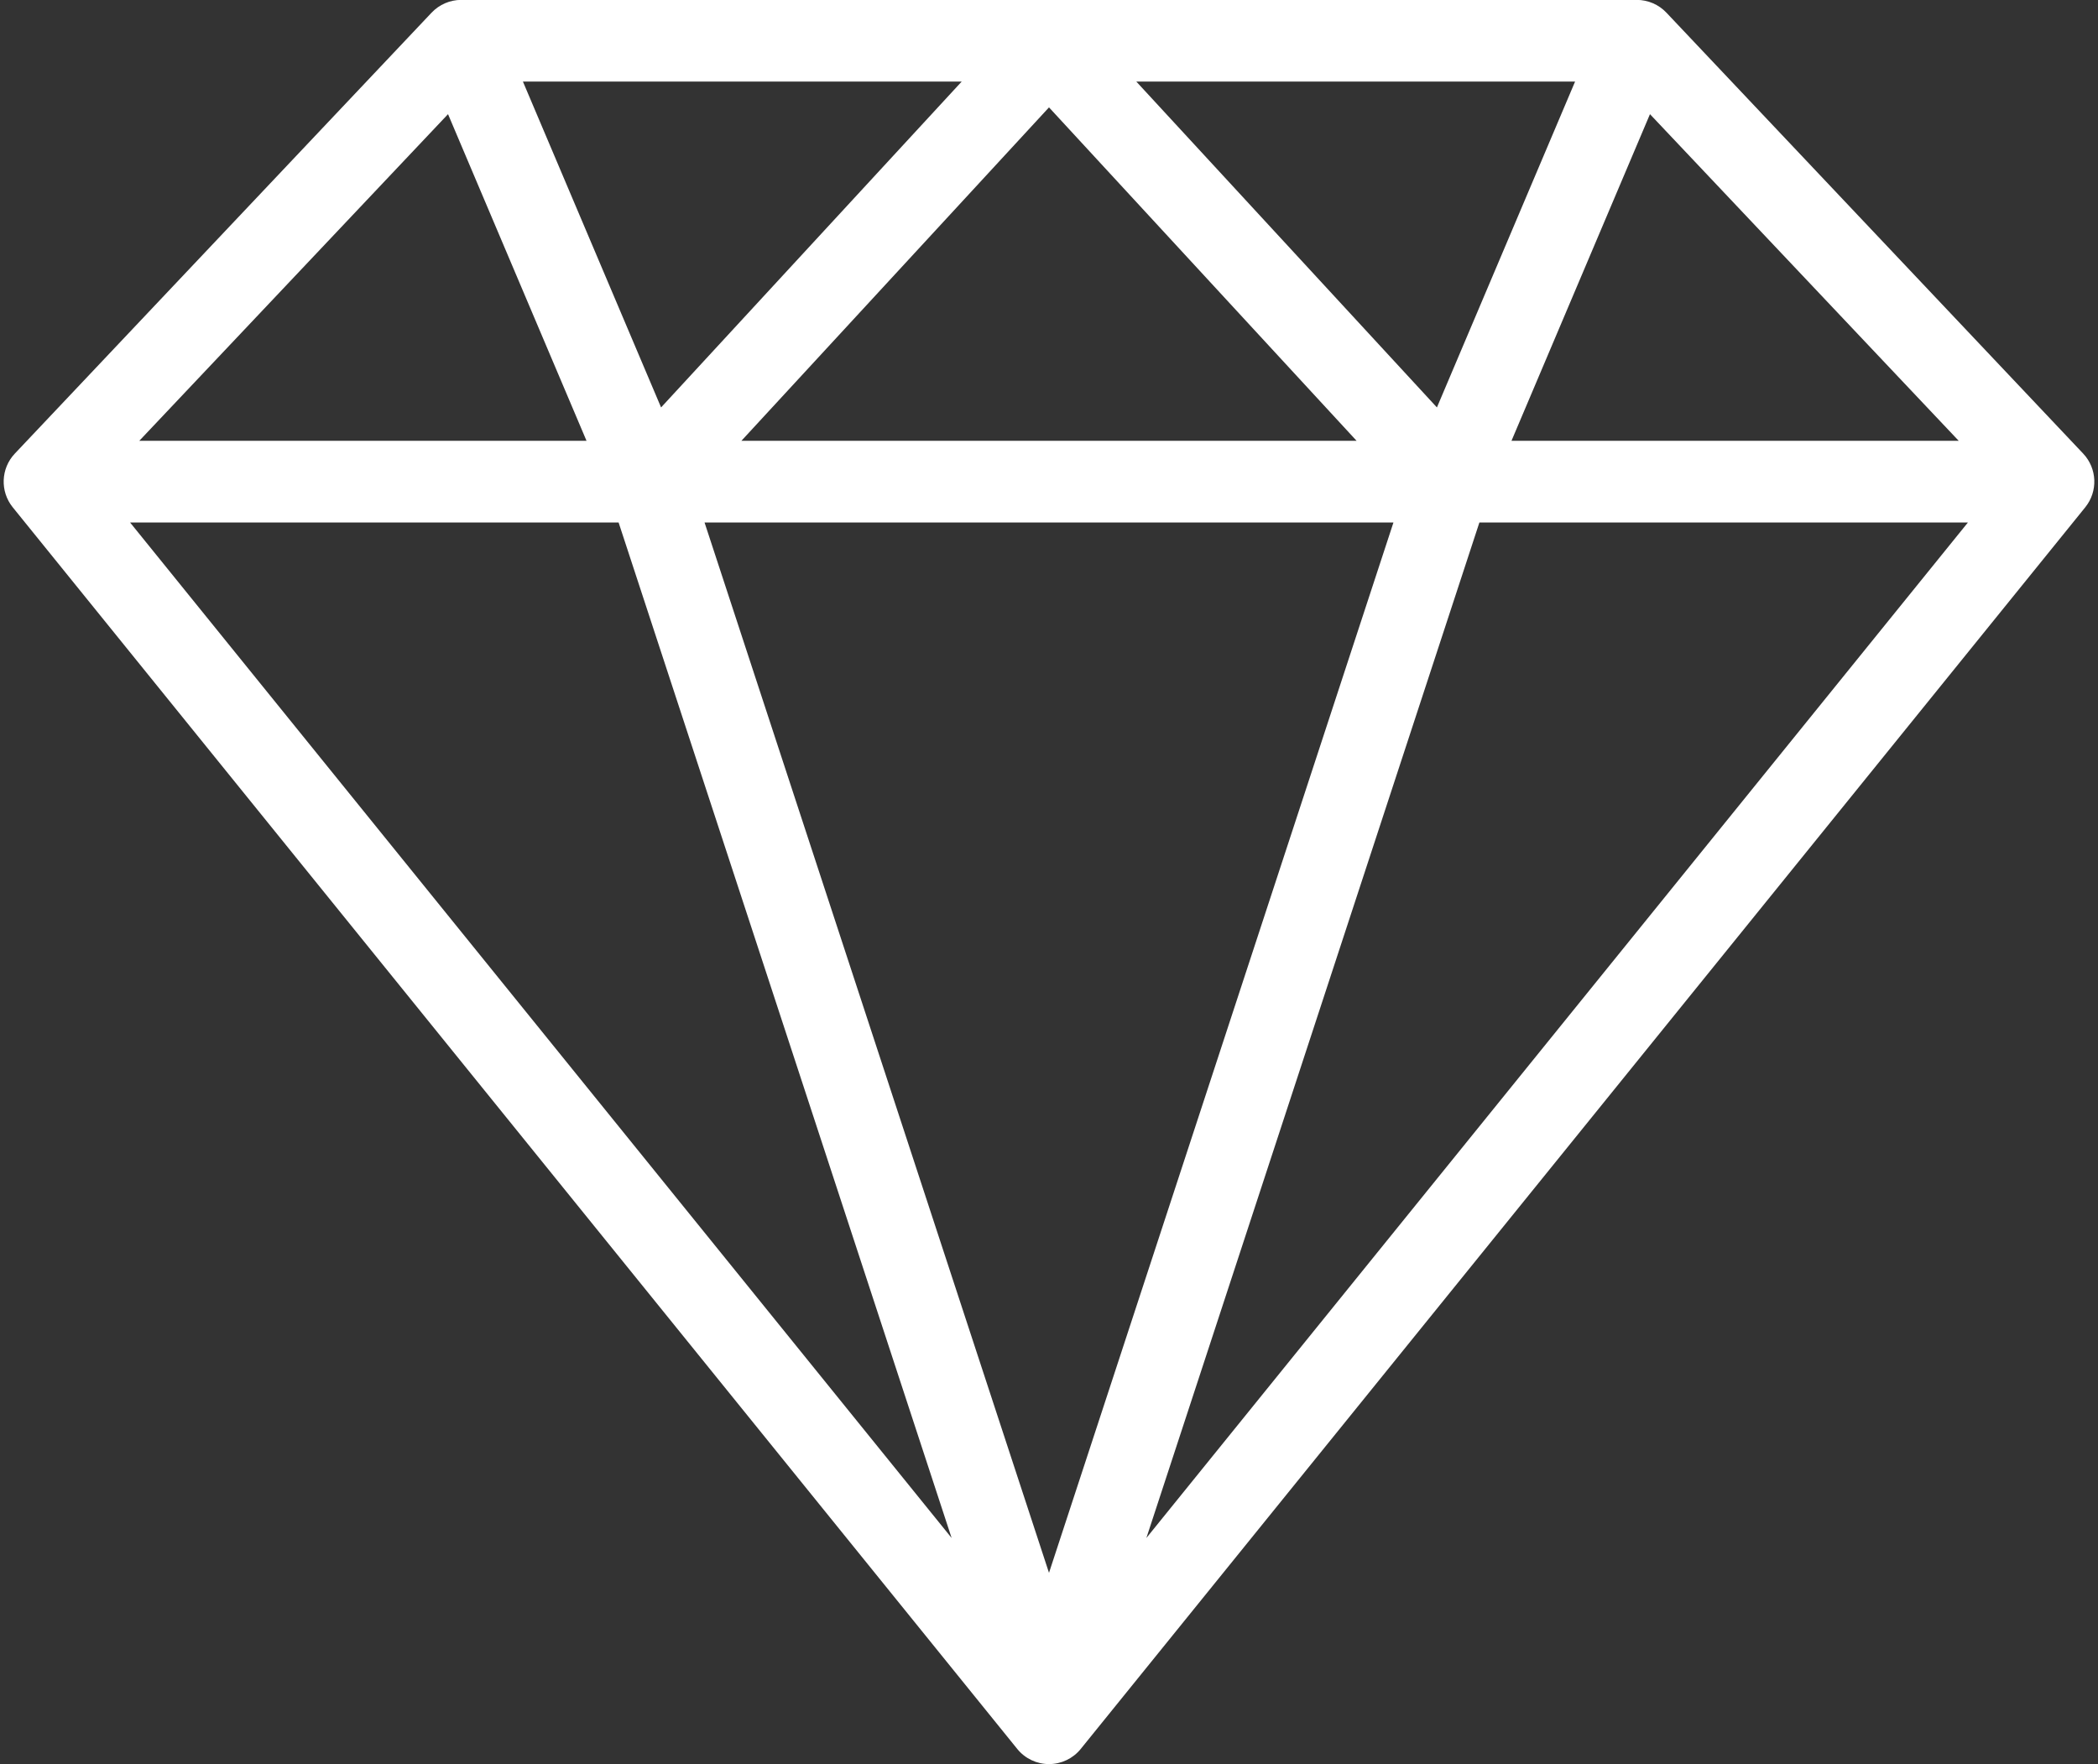
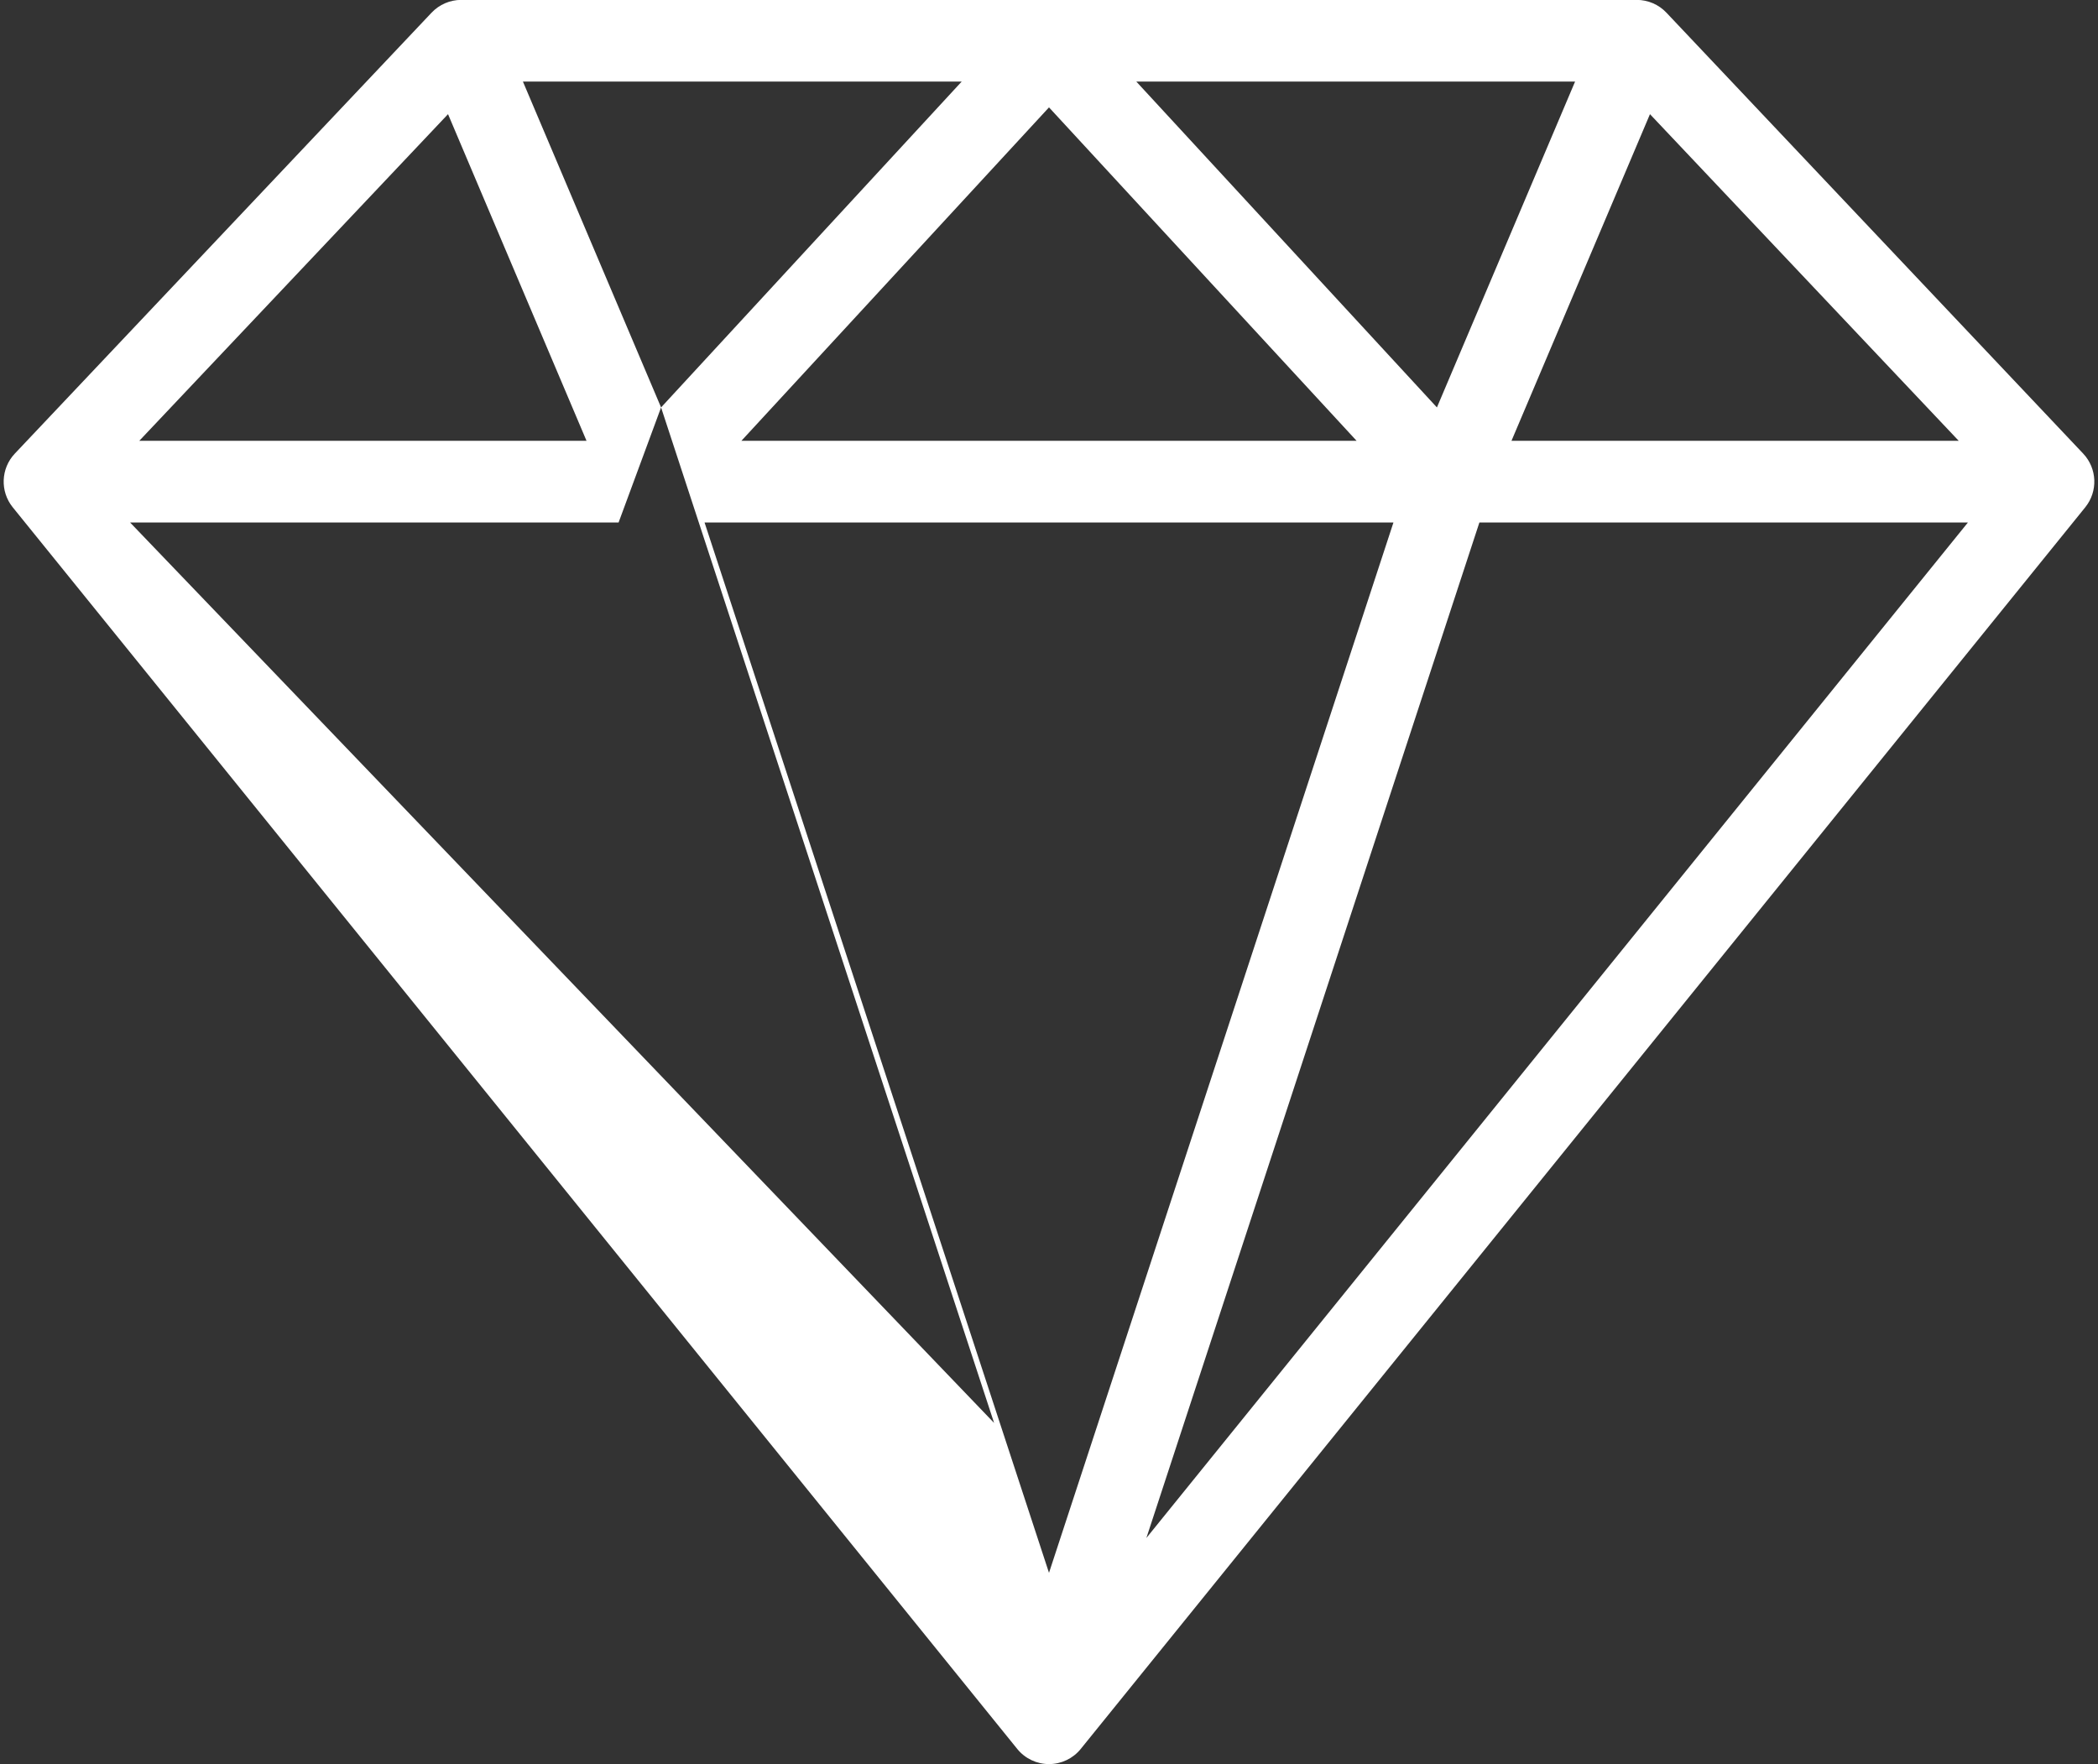
<svg xmlns="http://www.w3.org/2000/svg" fill="#ffffff" height="432.1" preserveAspectRatio="xMidYMid meet" version="1" viewBox="-0.9 40.0 513.8 432.1" width="513.8" zoomAndPan="magnify">
  <rect x="-0.9" y="40.0" width="513.8" height="432.1" fill="#333333" stroke="none" />
  <g id="change1_1">
-     <path d="M509.268,151.083L407.208,43.105c-1.889-1.999-4.518-3.131-7.268-3.131H112.06c-2.75,0-5.378,1.132-7.268,3.131 L2.732,151.083c-3.44,3.64-3.657,9.265-0.507,13.159l246,304.074c1.898,2.347,4.756,3.71,7.774,3.71s5.876-1.363,7.774-3.71 l246-304.074C512.925,160.347,512.708,154.723,509.268,151.083z M108.823,67.958l33.915,79.994H33.213L108.823,67.958z M340.357,167.952L256,425.186l-84.358-257.234H340.357z M180.67,147.952L256,66.296l75.329,81.655H180.67z M277.379,59.975h107.46 l-33.836,79.806L277.379,59.975z M160.997,139.781l-33.835-79.807h107.46L160.997,139.781z M150.594,167.952l81.558,248.697 L30.953,167.952H150.594z M361.405,167.952h119.642L279.848,416.649L361.405,167.952z M369.262,147.952l33.915-79.994l75.61,79.994 H369.262z" />
+     <path d="M509.268,151.083L407.208,43.105c-1.889-1.999-4.518-3.131-7.268-3.131H112.06c-2.75,0-5.378,1.132-7.268,3.131 L2.732,151.083c-3.44,3.64-3.657,9.265-0.507,13.159l246,304.074c1.898,2.347,4.756,3.71,7.774,3.71s5.876-1.363,7.774-3.71 l246-304.074C512.925,160.347,512.708,154.723,509.268,151.083z M108.823,67.958l33.915,79.994H33.213L108.823,67.958z M340.357,167.952L256,425.186l-84.358-257.234H340.357z M180.67,147.952L256,66.296l75.329,81.655H180.67z M277.379,59.975h107.46 l-33.836,79.806L277.379,59.975z M160.997,139.781l-33.835-79.807h107.46L160.997,139.781z l81.558,248.697 L30.953,167.952H150.594z M361.405,167.952h119.642L279.848,416.649L361.405,167.952z M369.262,147.952l33.915-79.994l75.61,79.994 H369.262z" />
  </g>
</svg>